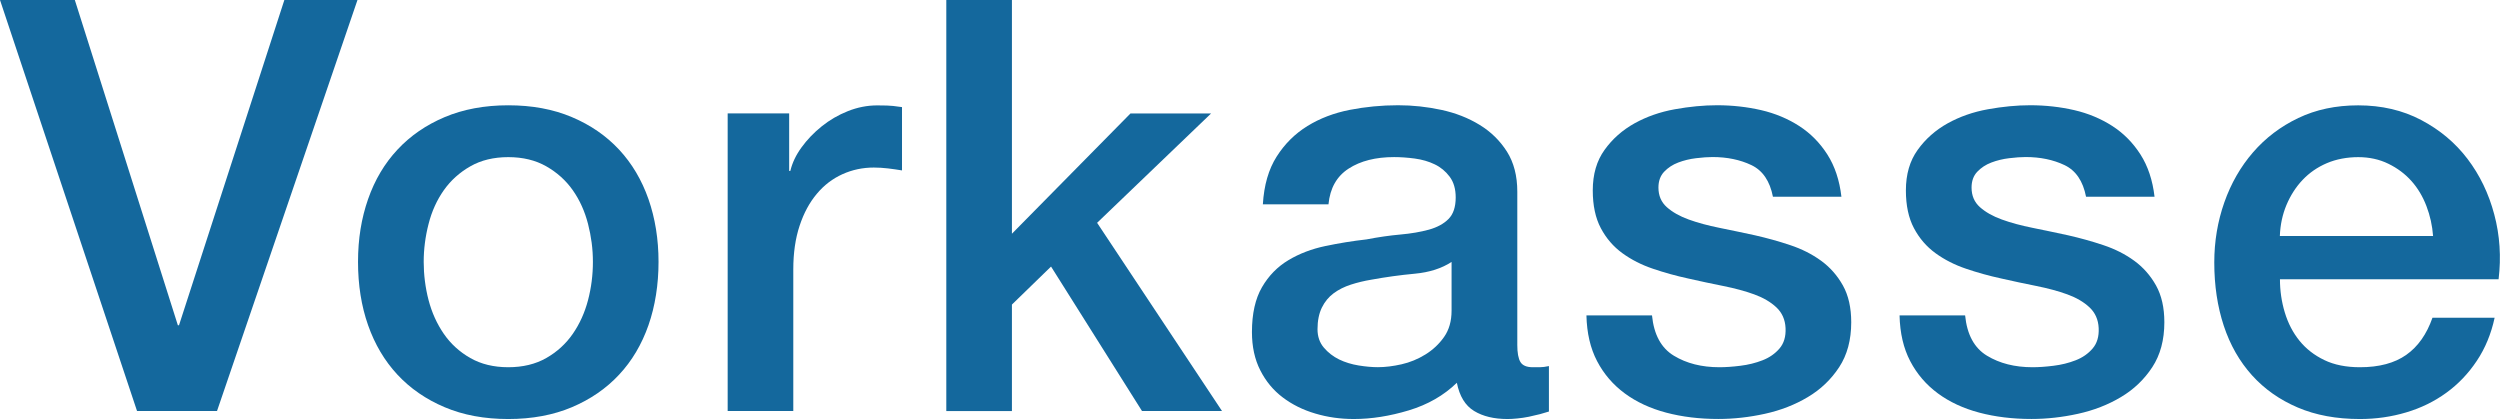
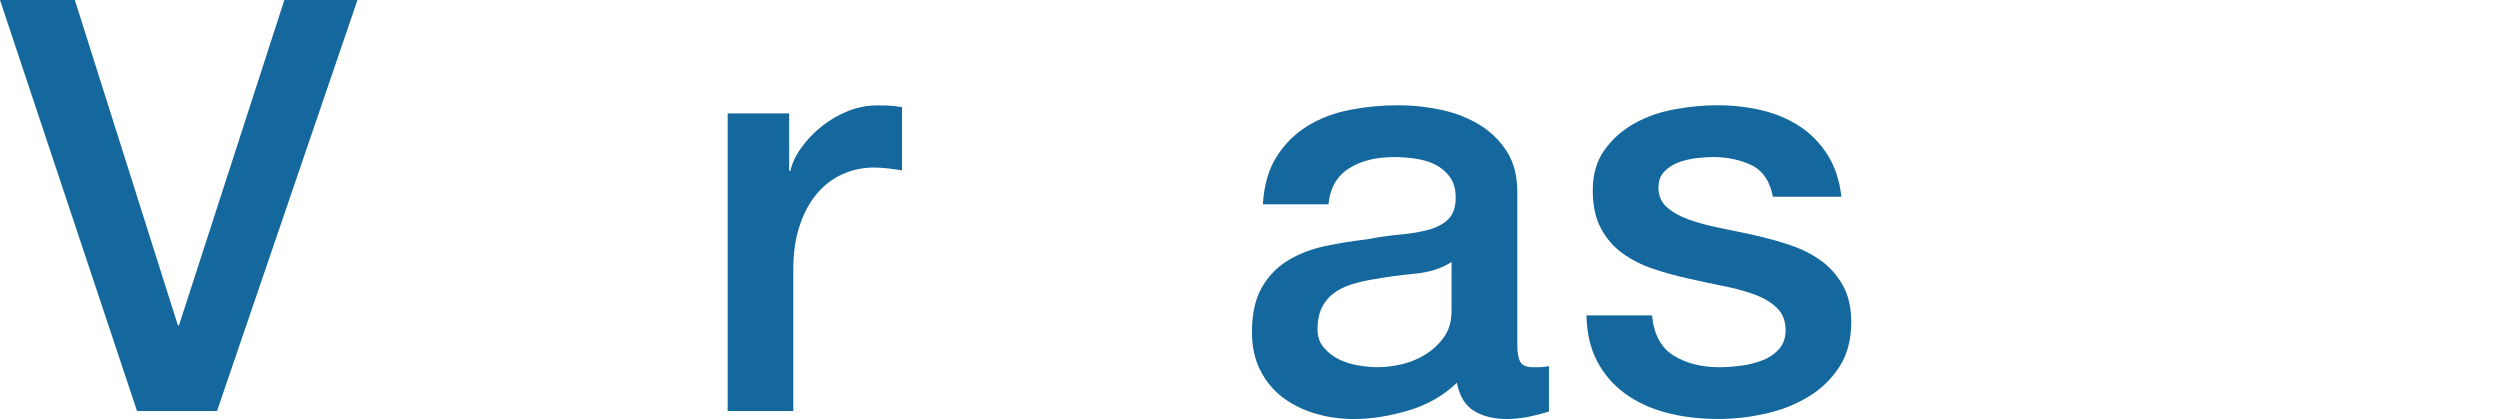
<svg xmlns="http://www.w3.org/2000/svg" id="Ebene_2" data-name="Ebene 2" viewBox="0 0 497.17 83.33">
  <defs>
    <style>
      .cls-1 {
        fill: #14689d;
      }
    </style>
  </defs>
  <g id="Ebene_1-2" data-name="Ebene 1">
    <g>
      <path class="cls-1" d="M0,0h14.88l20.49,64.68h.23L56.55,0h14.54l-27.93,81.73h-15.91L0,0Z" />
-       <path class="cls-1" d="M101.08,83.33c-4.73,0-8.95-.78-12.65-2.35-3.7-1.56-6.83-3.72-9.39-6.47-2.56-2.75-4.5-6.03-5.84-9.84-1.34-3.81-2-8.01-2-12.59s.67-8.66,2-12.48c1.33-3.81,3.28-7.1,5.84-9.84,2.56-2.75,5.68-4.9,9.39-6.47,3.7-1.56,7.92-2.35,12.65-2.35s8.95.78,12.65,2.35c3.7,1.56,6.83,3.72,9.39,6.47,2.56,2.75,4.5,6.03,5.84,9.84,1.33,3.82,2,7.98,2,12.48s-.67,8.78-2,12.59c-1.34,3.82-3.28,7.1-5.84,9.84-2.56,2.75-5.69,4.9-9.39,6.47-3.7,1.56-7.92,2.35-12.65,2.35ZM101.08,73.03c2.9,0,5.42-.61,7.56-1.83,2.14-1.22,3.89-2.82,5.27-4.81,1.37-1.98,2.38-4.22,3.03-6.7.65-2.48.97-5.02.97-7.61s-.33-5.04-.97-7.55c-.65-2.52-1.66-4.75-3.03-6.7-1.37-1.95-3.13-3.53-5.27-4.75-2.14-1.22-4.66-1.83-7.56-1.83s-5.42.61-7.55,1.83c-2.14,1.22-3.89,2.8-5.27,4.75-1.37,1.95-2.39,4.18-3.03,6.7-.65,2.52-.97,5.04-.97,7.55s.32,5.13.97,7.61c.65,2.48,1.66,4.71,3.03,6.7,1.37,1.99,3.13,3.59,5.27,4.81,2.14,1.22,4.65,1.83,7.55,1.83Z" />
      <path class="cls-1" d="M144.69,22.55h12.25v11.45h.23c.38-1.6,1.12-3.17,2.23-4.69,1.11-1.53,2.44-2.92,4.01-4.18,1.56-1.26,3.3-2.27,5.21-3.03,1.91-.76,3.85-1.14,5.84-1.14,1.53,0,2.58.04,3.15.11.57.08,1.16.15,1.77.23v12.59c-.92-.15-1.85-.29-2.8-.4-.96-.11-1.89-.17-2.8-.17-2.21,0-4.29.44-6.24,1.32-1.95.88-3.65,2.17-5.09,3.89-1.45,1.72-2.6,3.83-3.43,6.35-.84,2.52-1.26,5.42-1.26,8.7v28.16h-13.05V22.55Z" />
-       <path class="cls-1" d="M188.19,0h13.05v46.48l23.58-23.92h16.03l-22.67,21.75,24.84,37.43h-15.91l-18.09-28.73-7.78,7.56v21.18h-13.05V0Z" />
      <path class="cls-1" d="M301.74,68.57c0,1.6.21,2.75.63,3.43.42.69,1.24,1.03,2.46,1.03h1.37c.53,0,1.14-.08,1.83-.23v9.04c-.46.15-1.05.32-1.77.52-.73.19-1.47.36-2.23.52-.76.15-1.53.27-2.29.34-.76.08-1.41.11-1.95.11-2.67,0-4.88-.53-6.64-1.6-1.76-1.07-2.9-2.94-3.43-5.61-2.59,2.52-5.78,4.35-9.56,5.49-3.78,1.14-7.42,1.72-10.93,1.72-2.67,0-5.23-.36-7.67-1.09-2.44-.72-4.6-1.79-6.47-3.21-1.87-1.41-3.36-3.21-4.46-5.38-1.11-2.17-1.66-4.71-1.66-7.61,0-3.66.67-6.64,2-8.93,1.33-2.29,3.09-4.08,5.27-5.38,2.17-1.3,4.62-2.23,7.33-2.8,2.71-.57,5.44-1.01,8.18-1.32,2.37-.46,4.62-.78,6.75-.97,2.14-.19,4.02-.52,5.67-.97,1.64-.46,2.94-1.16,3.89-2.12.95-.95,1.43-2.38,1.43-4.29,0-1.68-.4-3.05-1.2-4.12-.8-1.07-1.79-1.89-2.98-2.46-1.18-.57-2.5-.95-3.95-1.15-1.45-.19-2.82-.29-4.12-.29-3.66,0-6.68.76-9.04,2.29-2.37,1.53-3.7,3.89-4.01,7.1h-13.05c.23-3.81,1.14-6.98,2.75-9.5,1.6-2.52,3.64-4.54,6.12-6.07,2.48-1.53,5.28-2.59,8.41-3.21,3.13-.61,6.33-.92,9.62-.92,2.9,0,5.76.31,8.59.92,2.82.61,5.36,1.6,7.61,2.98,2.25,1.37,4.06,3.15,5.44,5.32,1.37,2.17,2.06,4.83,2.06,7.96v30.45ZM288.69,52.08c-1.99,1.3-4.43,2.08-7.33,2.35-2.9.27-5.8.67-8.7,1.2-1.37.23-2.71.55-4.01.97-1.3.42-2.44.99-3.43,1.72-.99.73-1.77,1.68-2.35,2.86-.57,1.18-.86,2.61-.86,4.29,0,1.45.42,2.67,1.26,3.66.84.99,1.85,1.77,3.03,2.35,1.18.57,2.48.97,3.89,1.2,1.41.23,2.69.34,3.83.34,1.45,0,3.01-.19,4.69-.57,1.68-.38,3.26-1.03,4.75-1.95,1.49-.92,2.73-2.08,3.72-3.49.99-1.41,1.49-3.15,1.49-5.21v-9.73Z" />
      <path class="cls-1" d="M328.53,62.73c.38,3.82,1.83,6.49,4.35,8.01,2.52,1.53,5.53,2.29,9.04,2.29,1.22,0,2.61-.09,4.18-.29,1.56-.19,3.03-.55,4.41-1.09,1.37-.53,2.5-1.32,3.38-2.35.88-1.03,1.28-2.38,1.2-4.06-.08-1.68-.69-3.05-1.83-4.12-1.14-1.07-2.62-1.93-4.41-2.58-1.79-.65-3.83-1.2-6.12-1.66-2.29-.46-4.62-.95-6.98-1.49-2.44-.53-4.79-1.18-7.04-1.95-2.25-.76-4.28-1.79-6.07-3.09-1.79-1.3-3.22-2.96-4.29-4.98-1.07-2.02-1.6-4.52-1.6-7.5,0-3.21.78-5.9,2.35-8.07,1.56-2.18,3.55-3.93,5.95-5.27,2.4-1.33,5.07-2.27,8.01-2.8,2.94-.53,5.74-.8,8.41-.8,3.05,0,5.97.33,8.76.97,2.79.65,5.3,1.7,7.56,3.15,2.25,1.45,4.12,3.34,5.61,5.67,1.49,2.33,2.42,5.13,2.8,8.41h-13.62c-.61-3.13-2.04-5.23-4.29-6.3-2.25-1.07-4.83-1.6-7.73-1.6-.92,0-2,.08-3.26.23-1.26.15-2.44.44-3.55.86-1.11.42-2.04,1.03-2.8,1.83-.76.8-1.14,1.85-1.14,3.15,0,1.6.55,2.9,1.66,3.89,1.11.99,2.56,1.81,4.35,2.46,1.79.65,3.83,1.2,6.12,1.66,2.29.46,4.65.96,7.1,1.49,2.36.54,4.69,1.18,6.98,1.95,2.29.76,4.33,1.79,6.12,3.09,1.79,1.3,3.24,2.94,4.35,4.92,1.11,1.99,1.66,4.43,1.66,7.33,0,3.51-.8,6.49-2.4,8.93-1.6,2.44-3.68,4.43-6.24,5.95-2.56,1.53-5.4,2.63-8.53,3.32-3.13.69-6.22,1.03-9.27,1.03-3.74,0-7.19-.42-10.36-1.26-3.17-.84-5.92-2.12-8.24-3.83-2.33-1.72-4.16-3.85-5.5-6.41-1.34-2.56-2.04-5.59-2.12-9.1h13.05Z" />
-       <path class="cls-1" d="M390.8,62.73c.38,3.82,1.83,6.49,4.35,8.01,2.52,1.53,5.53,2.29,9.04,2.29,1.22,0,2.61-.09,4.18-.29,1.56-.19,3.03-.55,4.41-1.09,1.37-.53,2.5-1.32,3.38-2.35.88-1.03,1.28-2.38,1.2-4.06-.08-1.68-.69-3.05-1.83-4.12-1.14-1.07-2.62-1.93-4.41-2.58-1.79-.65-3.83-1.2-6.12-1.66-2.29-.46-4.62-.95-6.98-1.49-2.44-.53-4.79-1.18-7.04-1.95-2.25-.76-4.28-1.79-6.07-3.09-1.79-1.3-3.22-2.96-4.29-4.98-1.07-2.02-1.6-4.52-1.6-7.5,0-3.21.78-5.9,2.35-8.07,1.56-2.18,3.55-3.93,5.95-5.27,2.4-1.33,5.07-2.27,8.01-2.8,2.94-.53,5.74-.8,8.41-.8,3.05,0,5.97.33,8.76.97,2.79.65,5.3,1.7,7.56,3.15,2.25,1.45,4.12,3.34,5.61,5.67,1.49,2.33,2.42,5.13,2.8,8.41h-13.62c-.61-3.13-2.04-5.23-4.29-6.3-2.25-1.07-4.83-1.6-7.73-1.6-.92,0-2,.08-3.26.23-1.26.15-2.44.44-3.55.86-1.11.42-2.04,1.03-2.8,1.83-.76.8-1.14,1.85-1.14,3.15,0,1.6.55,2.9,1.66,3.89,1.11.99,2.56,1.81,4.35,2.46,1.79.65,3.83,1.2,6.12,1.66,2.29.46,4.65.96,7.1,1.49,2.36.54,4.69,1.18,6.98,1.95,2.29.76,4.33,1.79,6.12,3.09,1.79,1.3,3.24,2.94,4.35,4.92,1.11,1.99,1.66,4.43,1.66,7.33,0,3.51-.8,6.49-2.4,8.93-1.6,2.44-3.68,4.43-6.24,5.95-2.56,1.53-5.4,2.63-8.53,3.32-3.13.69-6.22,1.03-9.27,1.03-3.74,0-7.19-.42-10.36-1.26-3.17-.84-5.92-2.12-8.24-3.83-2.33-1.72-4.16-3.85-5.5-6.41-1.34-2.56-2.04-5.59-2.12-9.1h13.05Z" />
-       <path class="cls-1" d="M453.41,55.52c0,2.29.32,4.5.97,6.64.65,2.14,1.62,4.01,2.92,5.61,1.3,1.6,2.94,2.88,4.92,3.83,1.98.96,4.35,1.43,7.1,1.43,3.81,0,6.89-.82,9.21-2.46,2.33-1.64,4.06-4.1,5.21-7.38h12.36c-.69,3.21-1.87,6.07-3.55,8.58-1.68,2.52-3.7,4.64-6.07,6.35-2.37,1.72-5.02,3.02-7.96,3.89-2.94.88-6.01,1.32-9.21,1.32-4.66,0-8.78-.76-12.36-2.29-3.59-1.53-6.62-3.66-9.1-6.41-2.48-2.75-4.35-6.03-5.61-9.84-1.26-3.82-1.89-8.01-1.89-12.59,0-4.2.67-8.18,2-11.96,1.33-3.78,3.24-7.1,5.72-9.96,2.48-2.86,5.47-5.13,8.99-6.81,3.51-1.68,7.48-2.52,11.91-2.52,4.65,0,8.83.97,12.53,2.92,3.7,1.95,6.77,4.52,9.21,7.73,2.44,3.21,4.22,6.89,5.32,11.05,1.11,4.16,1.39,8.45.86,12.88h-43.5ZM483.86,46.93c-.15-2.06-.59-4.04-1.32-5.95-.73-1.91-1.72-3.57-2.98-4.98-1.26-1.41-2.79-2.56-4.58-3.43-1.79-.88-3.8-1.32-6.01-1.32s-4.37.4-6.24,1.2c-1.87.8-3.47,1.91-4.81,3.32-1.34,1.41-2.4,3.07-3.21,4.98-.8,1.91-1.24,3.97-1.32,6.18h30.45Z" />
    </g>
  </g>
</svg>